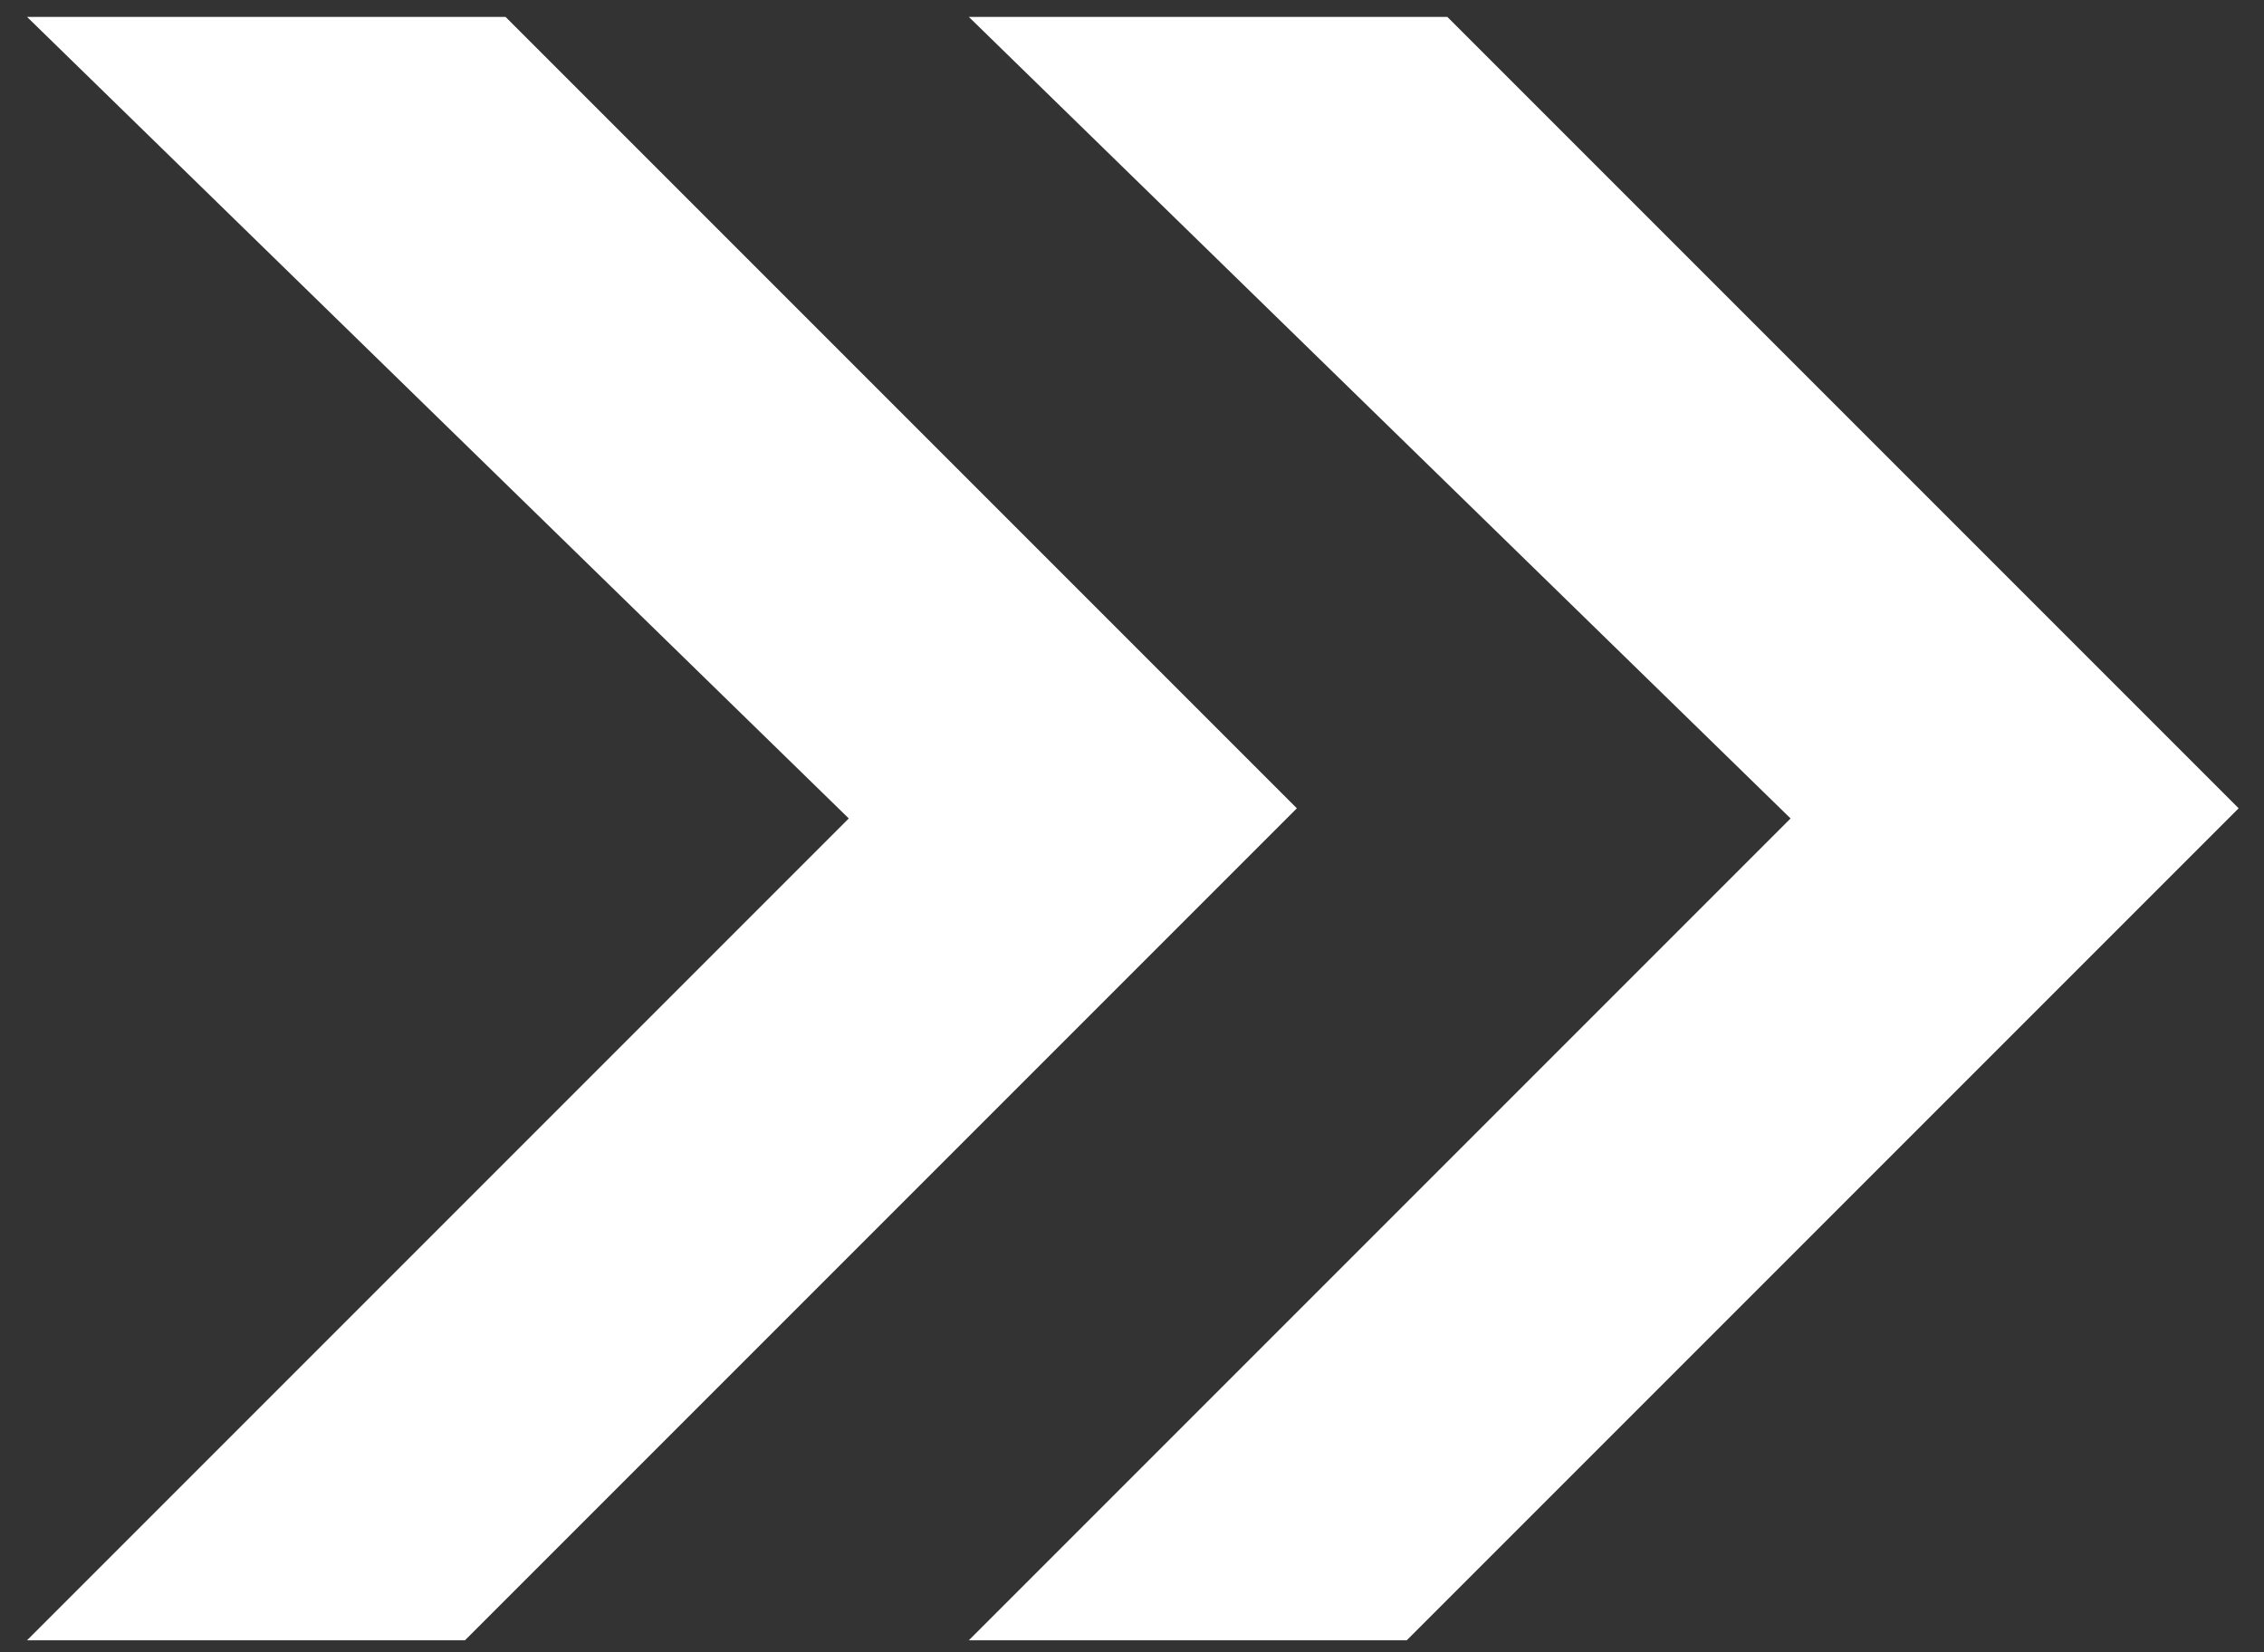
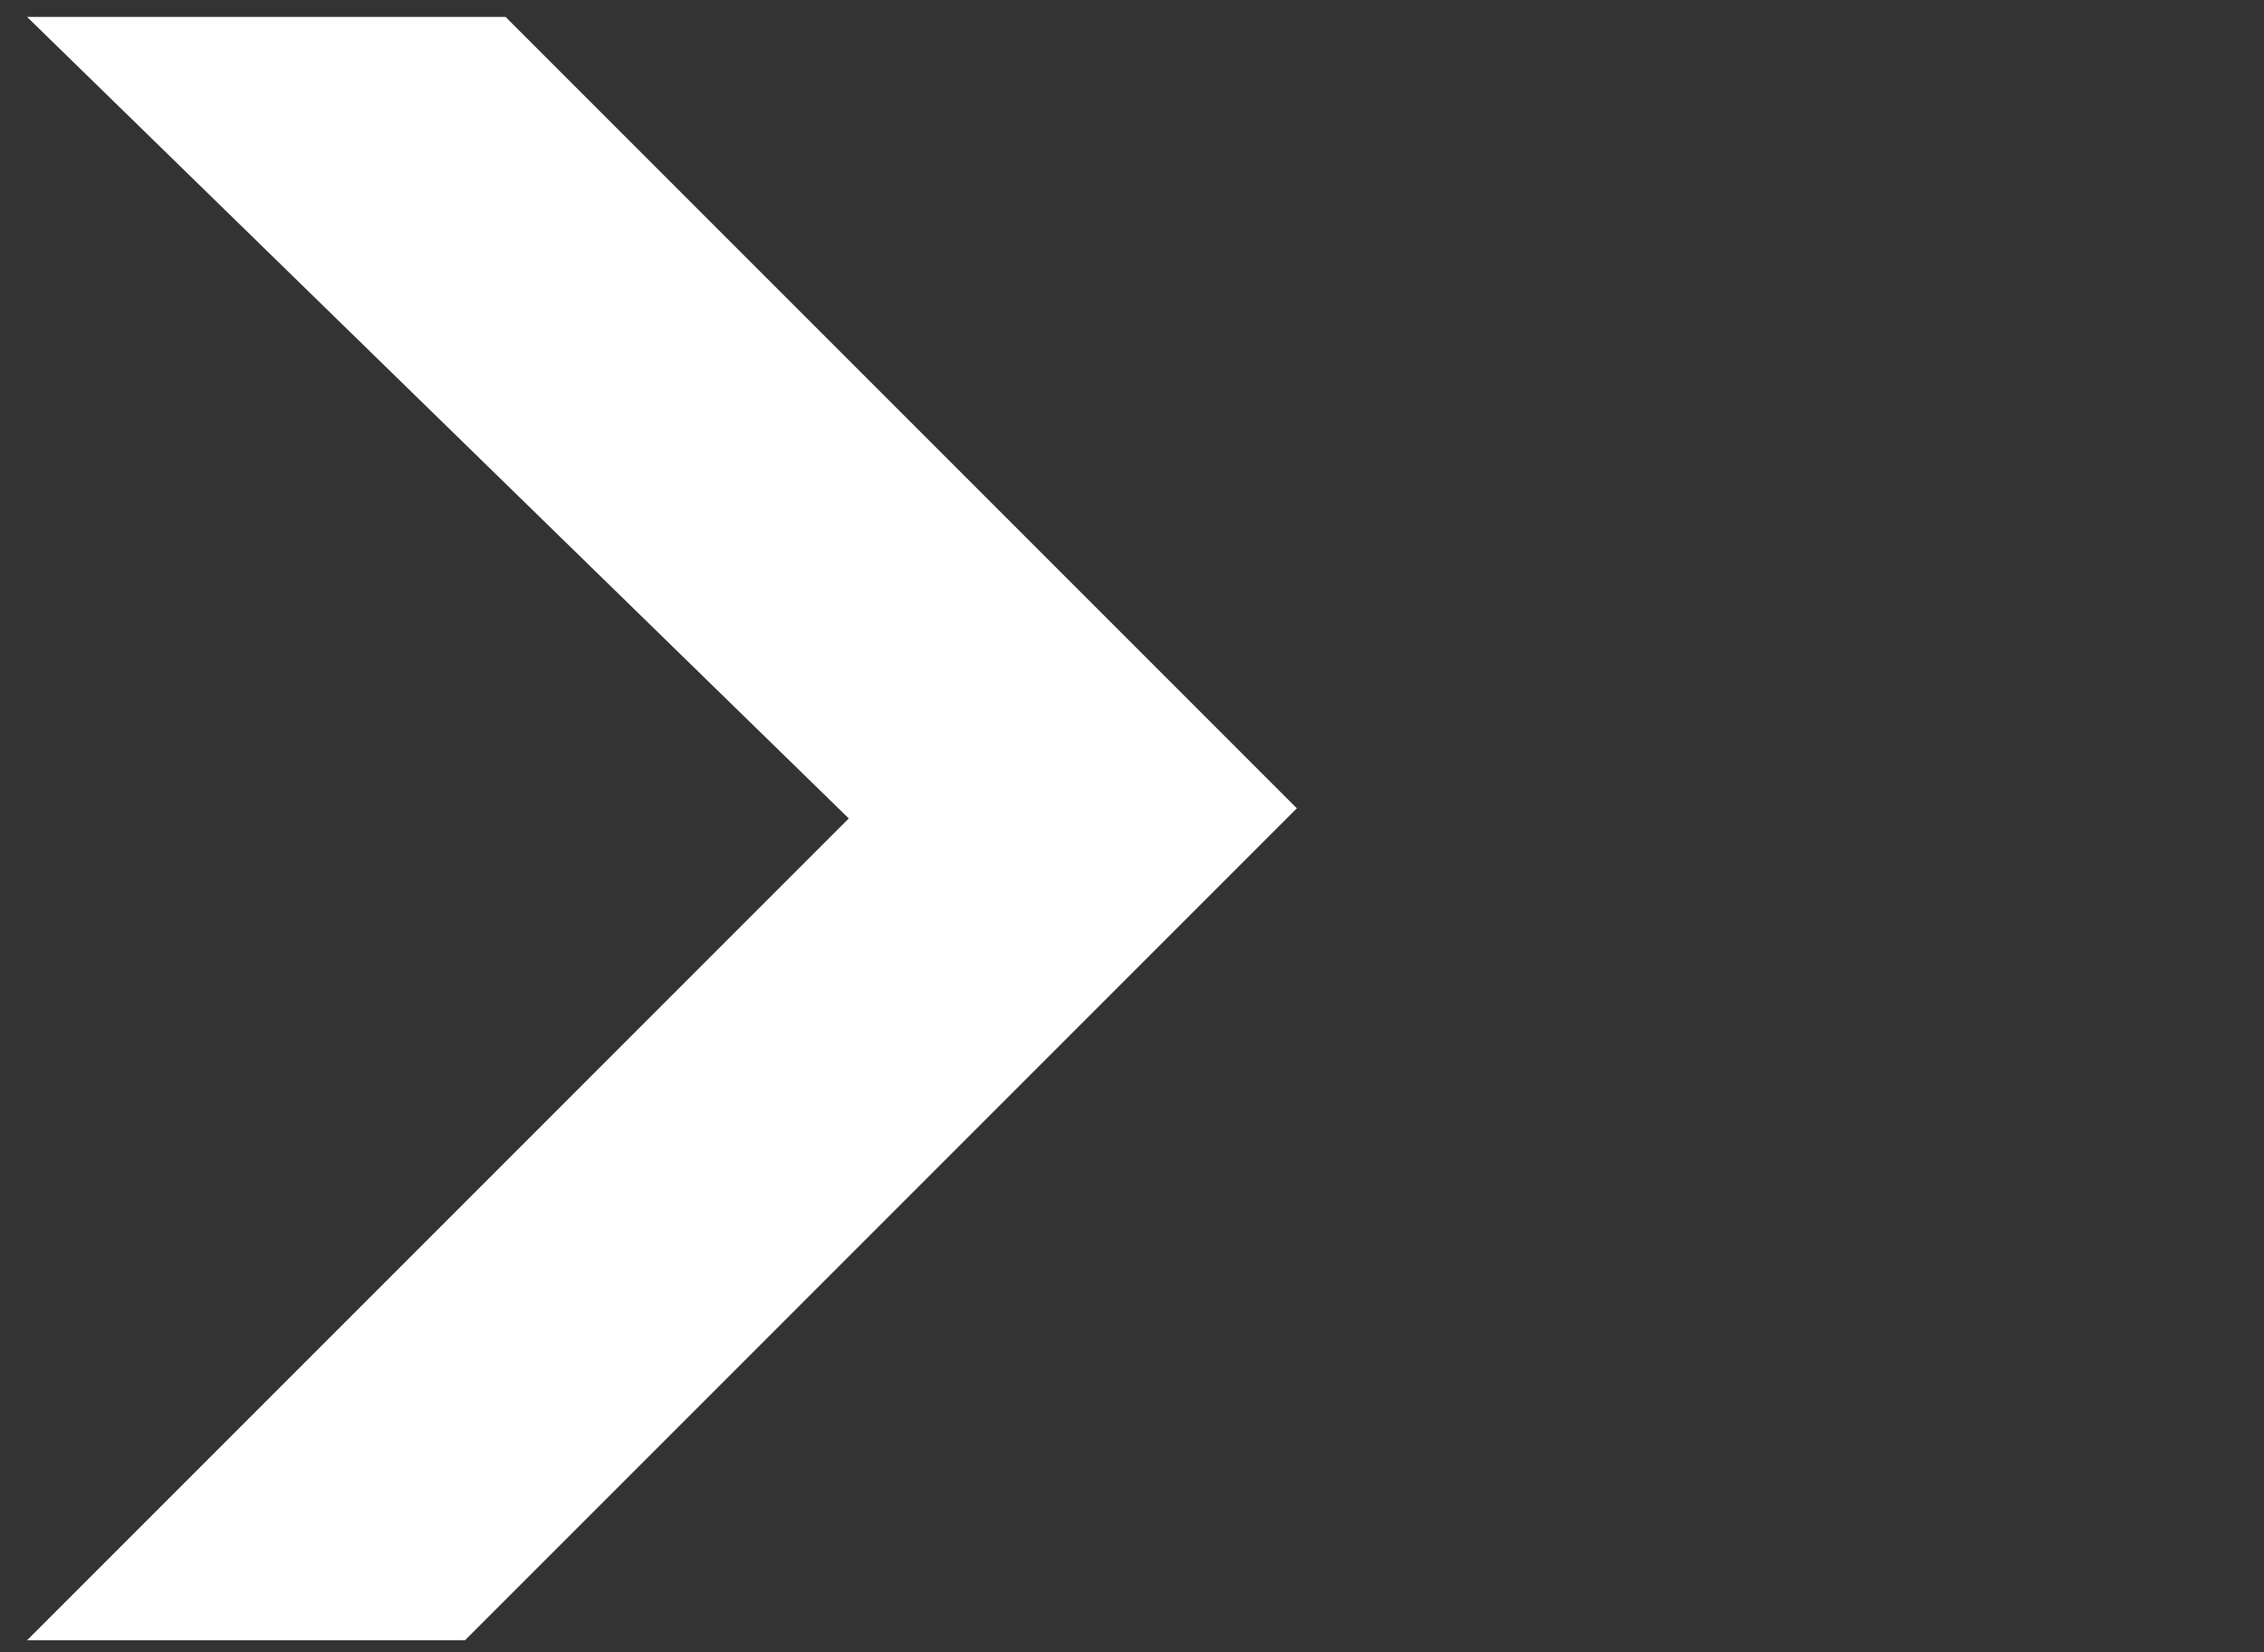
<svg xmlns="http://www.w3.org/2000/svg" version="1.1" id="Layer_1" x="0px" y="0px" viewBox="0 0 133.9 97.7" style="enable-background:new 0 0 133.9 97.7;" xml:space="preserve">
  <rect x="0" y="0" width="133.9" height="97.7" fill="#333333" stroke="none" />
  <style type="text/css">
	.st0{fill:#FFFFFF;}
</style>
  <polygon class="st0" points="1.6,1 29.9,1 76.7,47.8 27.5,97 1.6,97 50.2,48.4 " />
-   <polygon class="st0" points="57.3,1 85.6,1 132.4,47.8 83.2,97 57.3,97 105.9,48.4 " />
</svg>